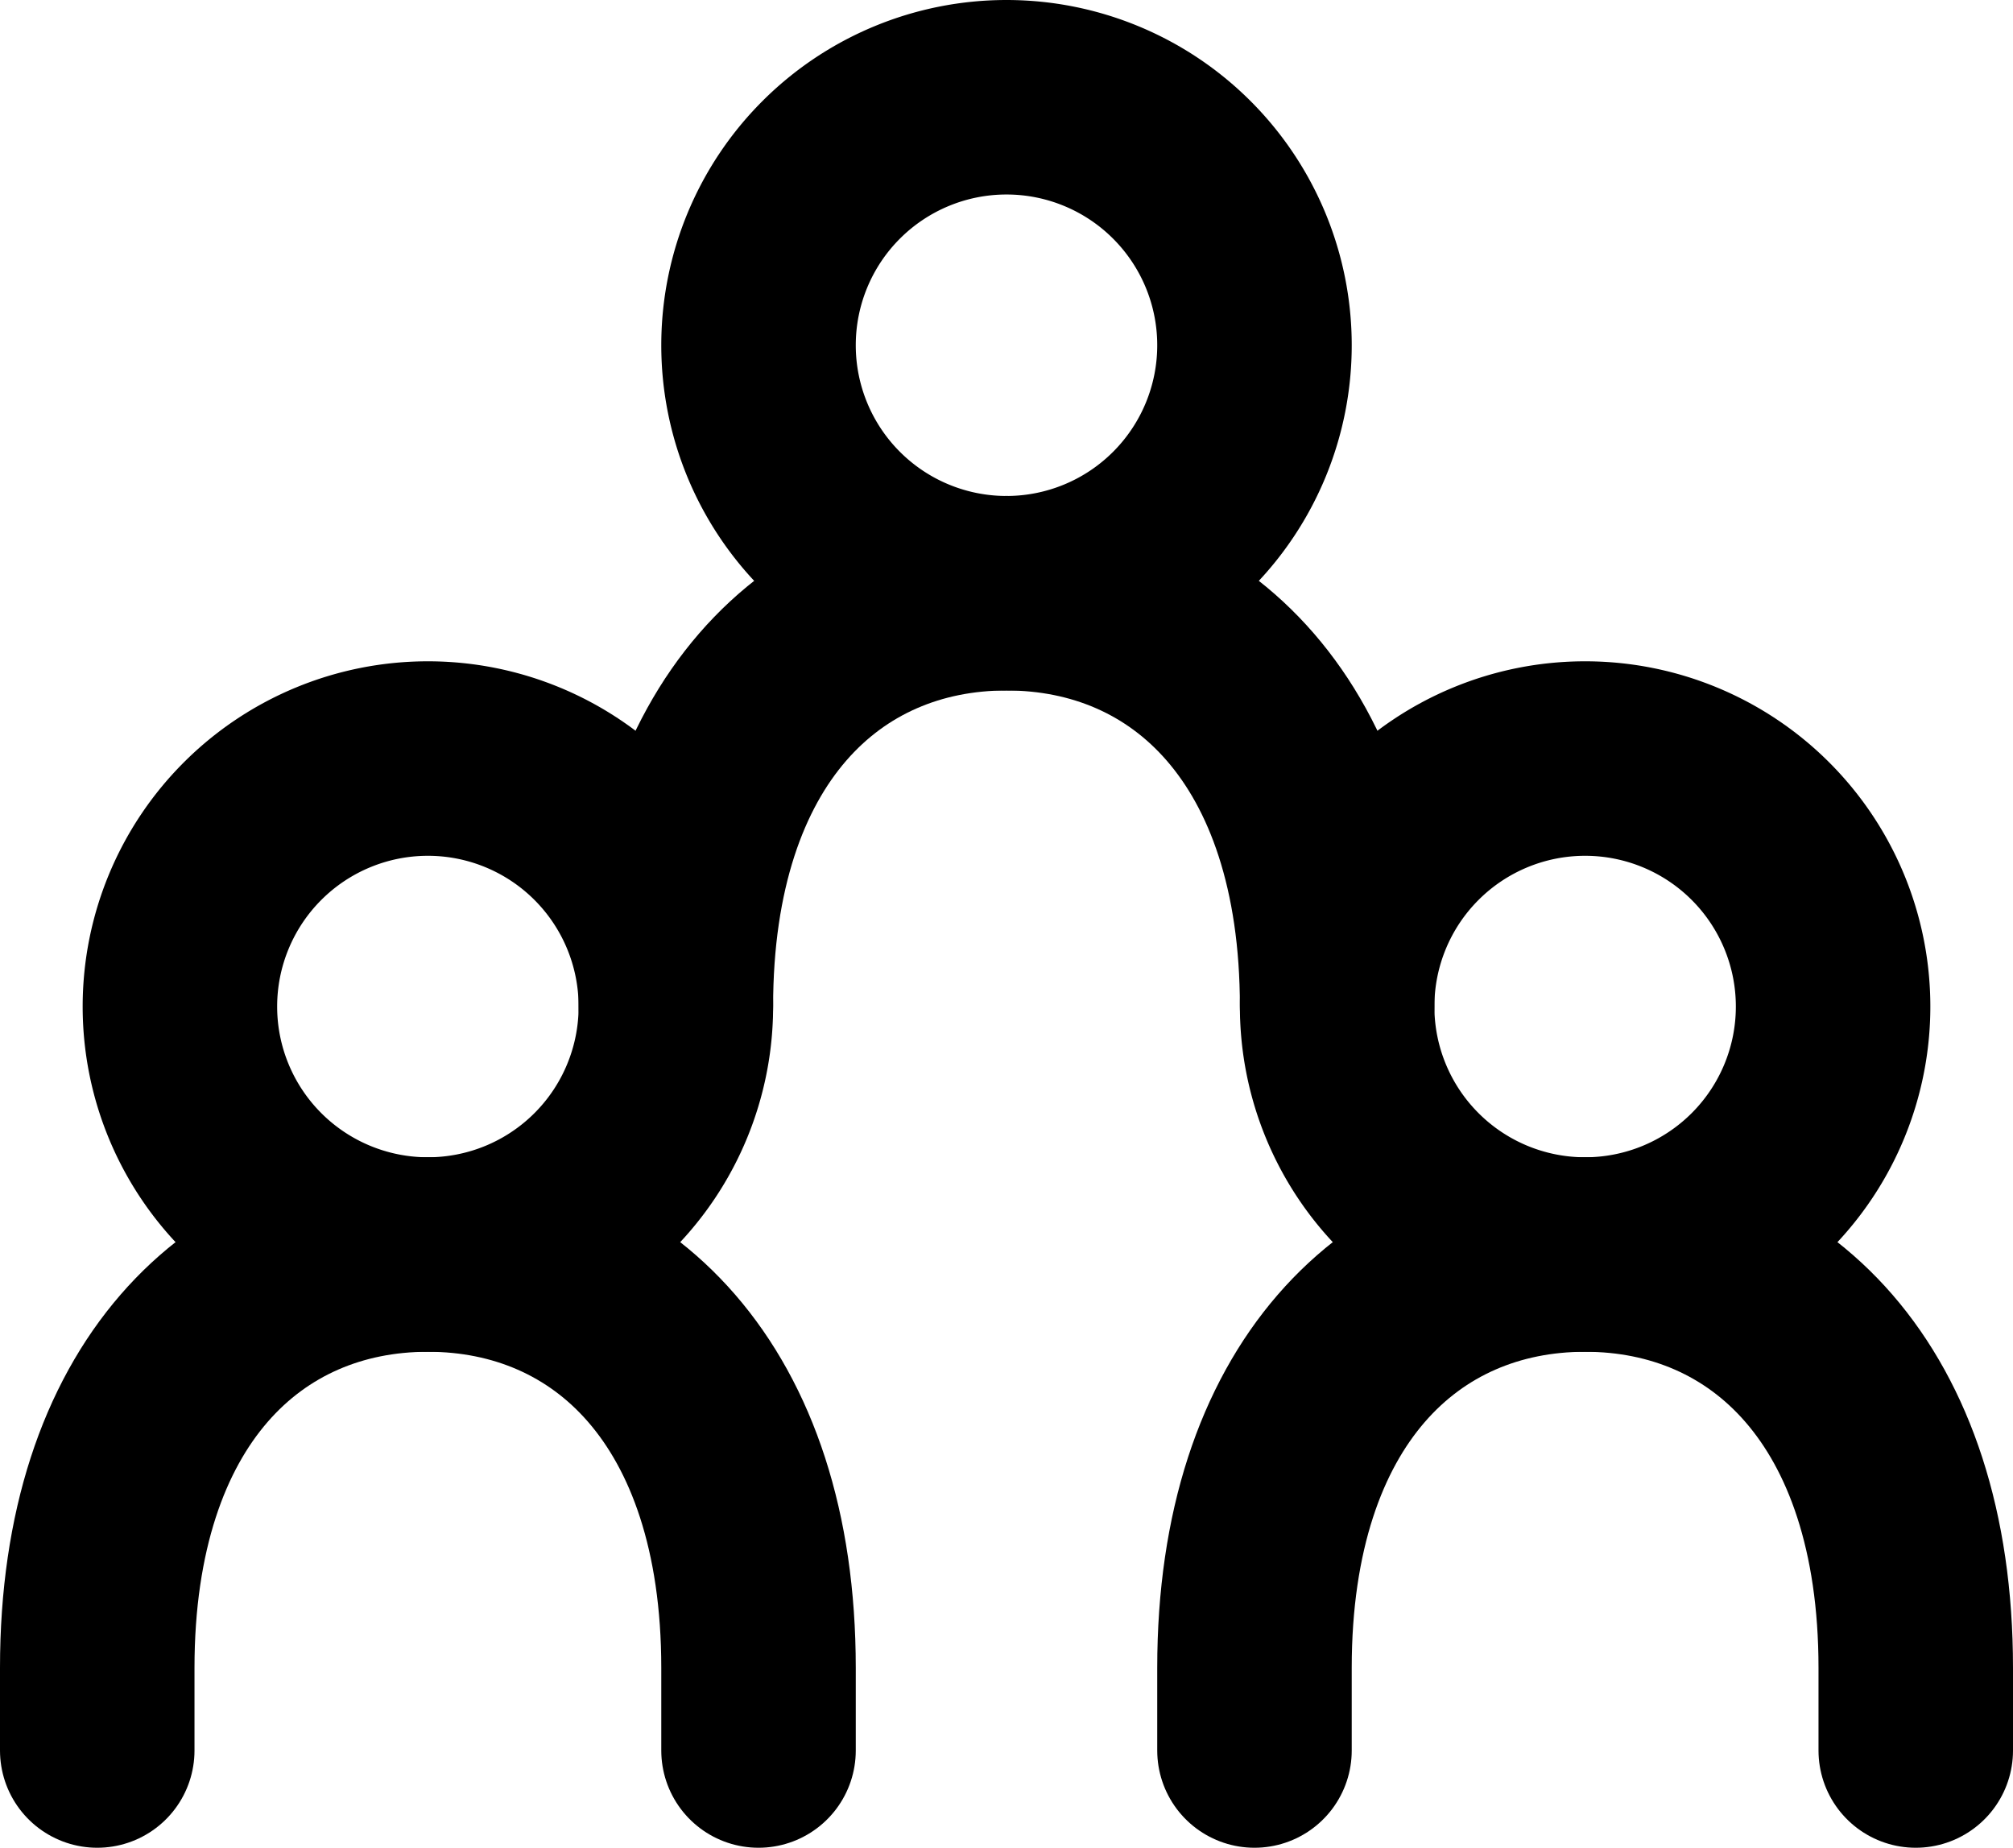
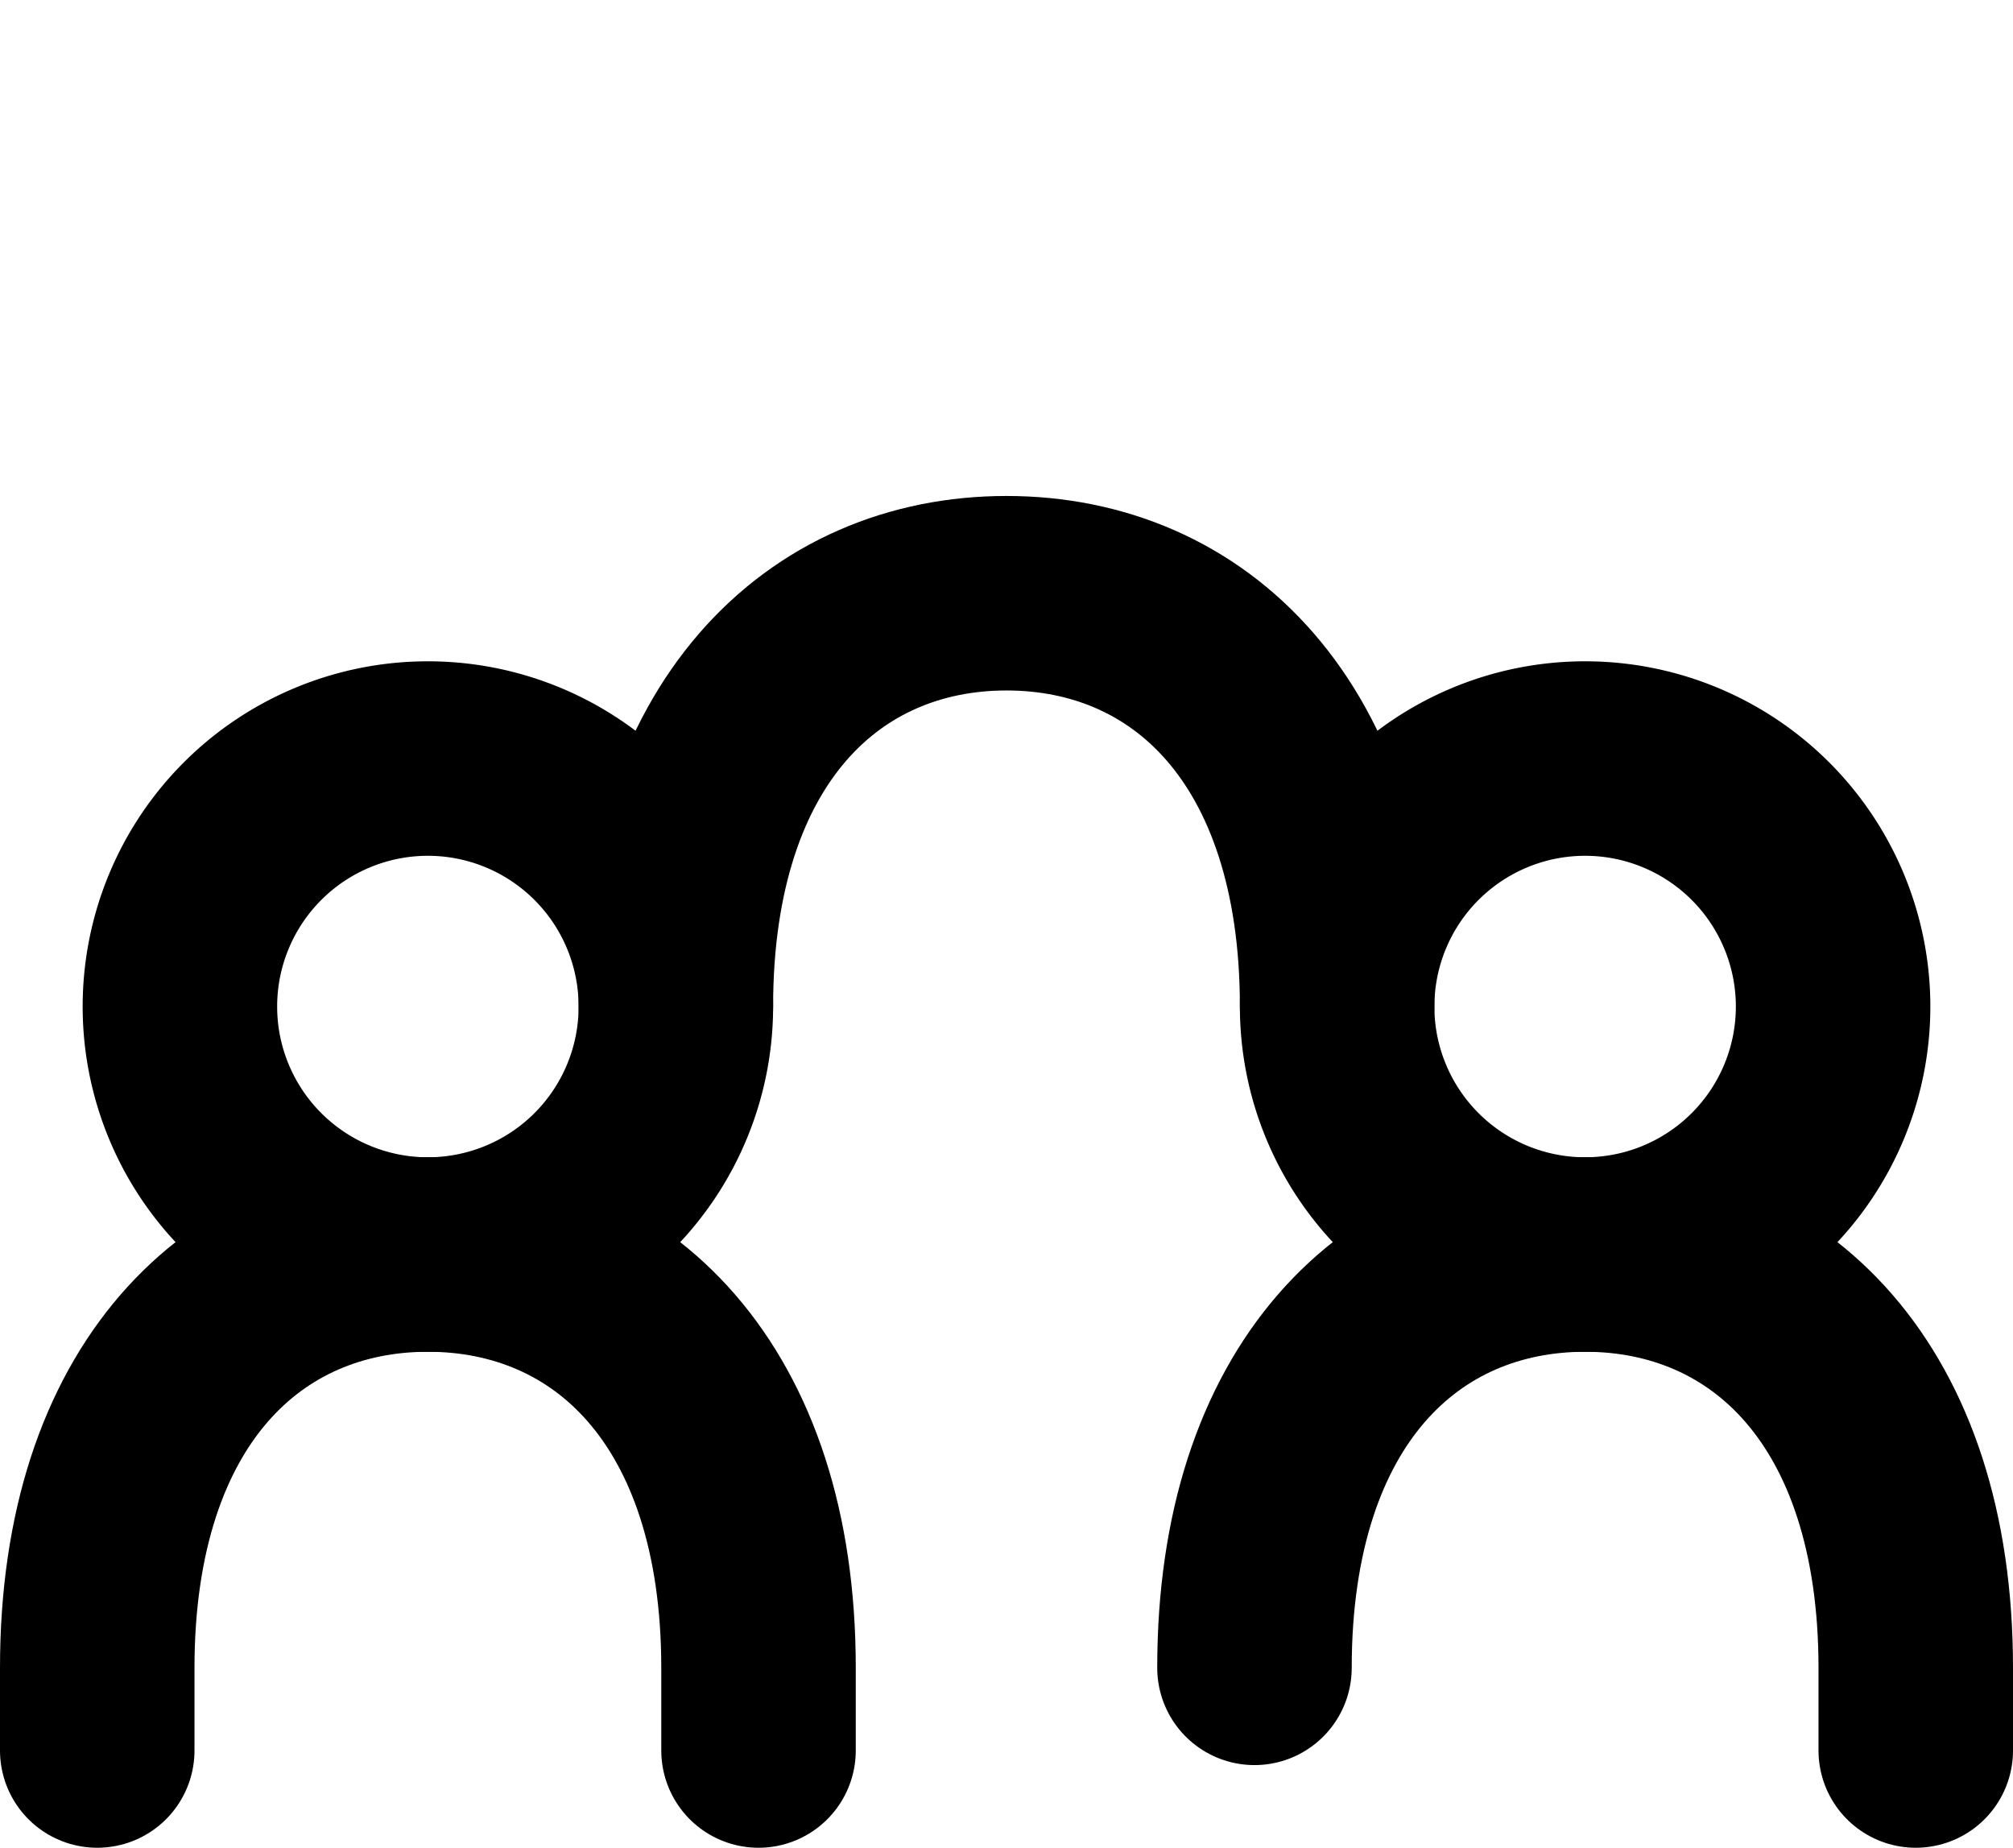
<svg xmlns="http://www.w3.org/2000/svg" id="icon_job" width="20.7" height="19" viewBox="0 0 20.7 19">
-   <path id="パス_19" data-name="パス 19" d="M10.35,6.1A2.55,2.55,0,1,0,7.8,3.55,2.55,2.55,0,0,0,10.35,6.1Z" fill="none" stroke="#000" stroke-linecap="round" stroke-linejoin="round" stroke-width="2" />
  <path id="パス_20" data-name="パス 20" d="M4.4,12.9a2.55,2.55,0,1,0-2.55-2.55A2.55,2.55,0,0,0,4.4,12.9Z" fill="none" stroke="#000" stroke-linecap="round" stroke-linejoin="round" stroke-width="2" />
  <path id="パス_21" data-name="パス 21" d="M16.3,12.9a2.55,2.55,0,1,0-2.55-2.55A2.55,2.55,0,0,0,16.3,12.9Z" fill="none" stroke="#000" stroke-linecap="round" stroke-linejoin="round" stroke-width="2" />
  <path id="パス_22" data-name="パス 22" d="M13.75,10.35c0-2.819-1.521-4.25-3.4-4.25s-3.4,1.431-3.4,4.25" fill="none" stroke="#000" stroke-linecap="round" stroke-linejoin="round" stroke-width="2" />
  <path id="パス_23" data-name="パス 23" d="M7.8,18v-.85c0-2.819-1.521-4.25-3.4-4.25S1,14.331,1,17.15V18" fill="none" stroke="#000" stroke-linecap="round" stroke-linejoin="round" stroke-width="2" />
-   <path id="パス_24" data-name="パス 24" d="M19.7,18v-.85c0-2.819-1.521-4.25-3.4-4.25s-3.4,1.431-3.4,4.25V18" fill="none" stroke="#000" stroke-linecap="round" stroke-linejoin="round" stroke-width="2" />
+   <path id="パス_24" data-name="パス 24" d="M19.7,18v-.85c0-2.819-1.521-4.25-3.4-4.25s-3.4,1.431-3.4,4.25" fill="none" stroke="#000" stroke-linecap="round" stroke-linejoin="round" stroke-width="2" />
</svg>